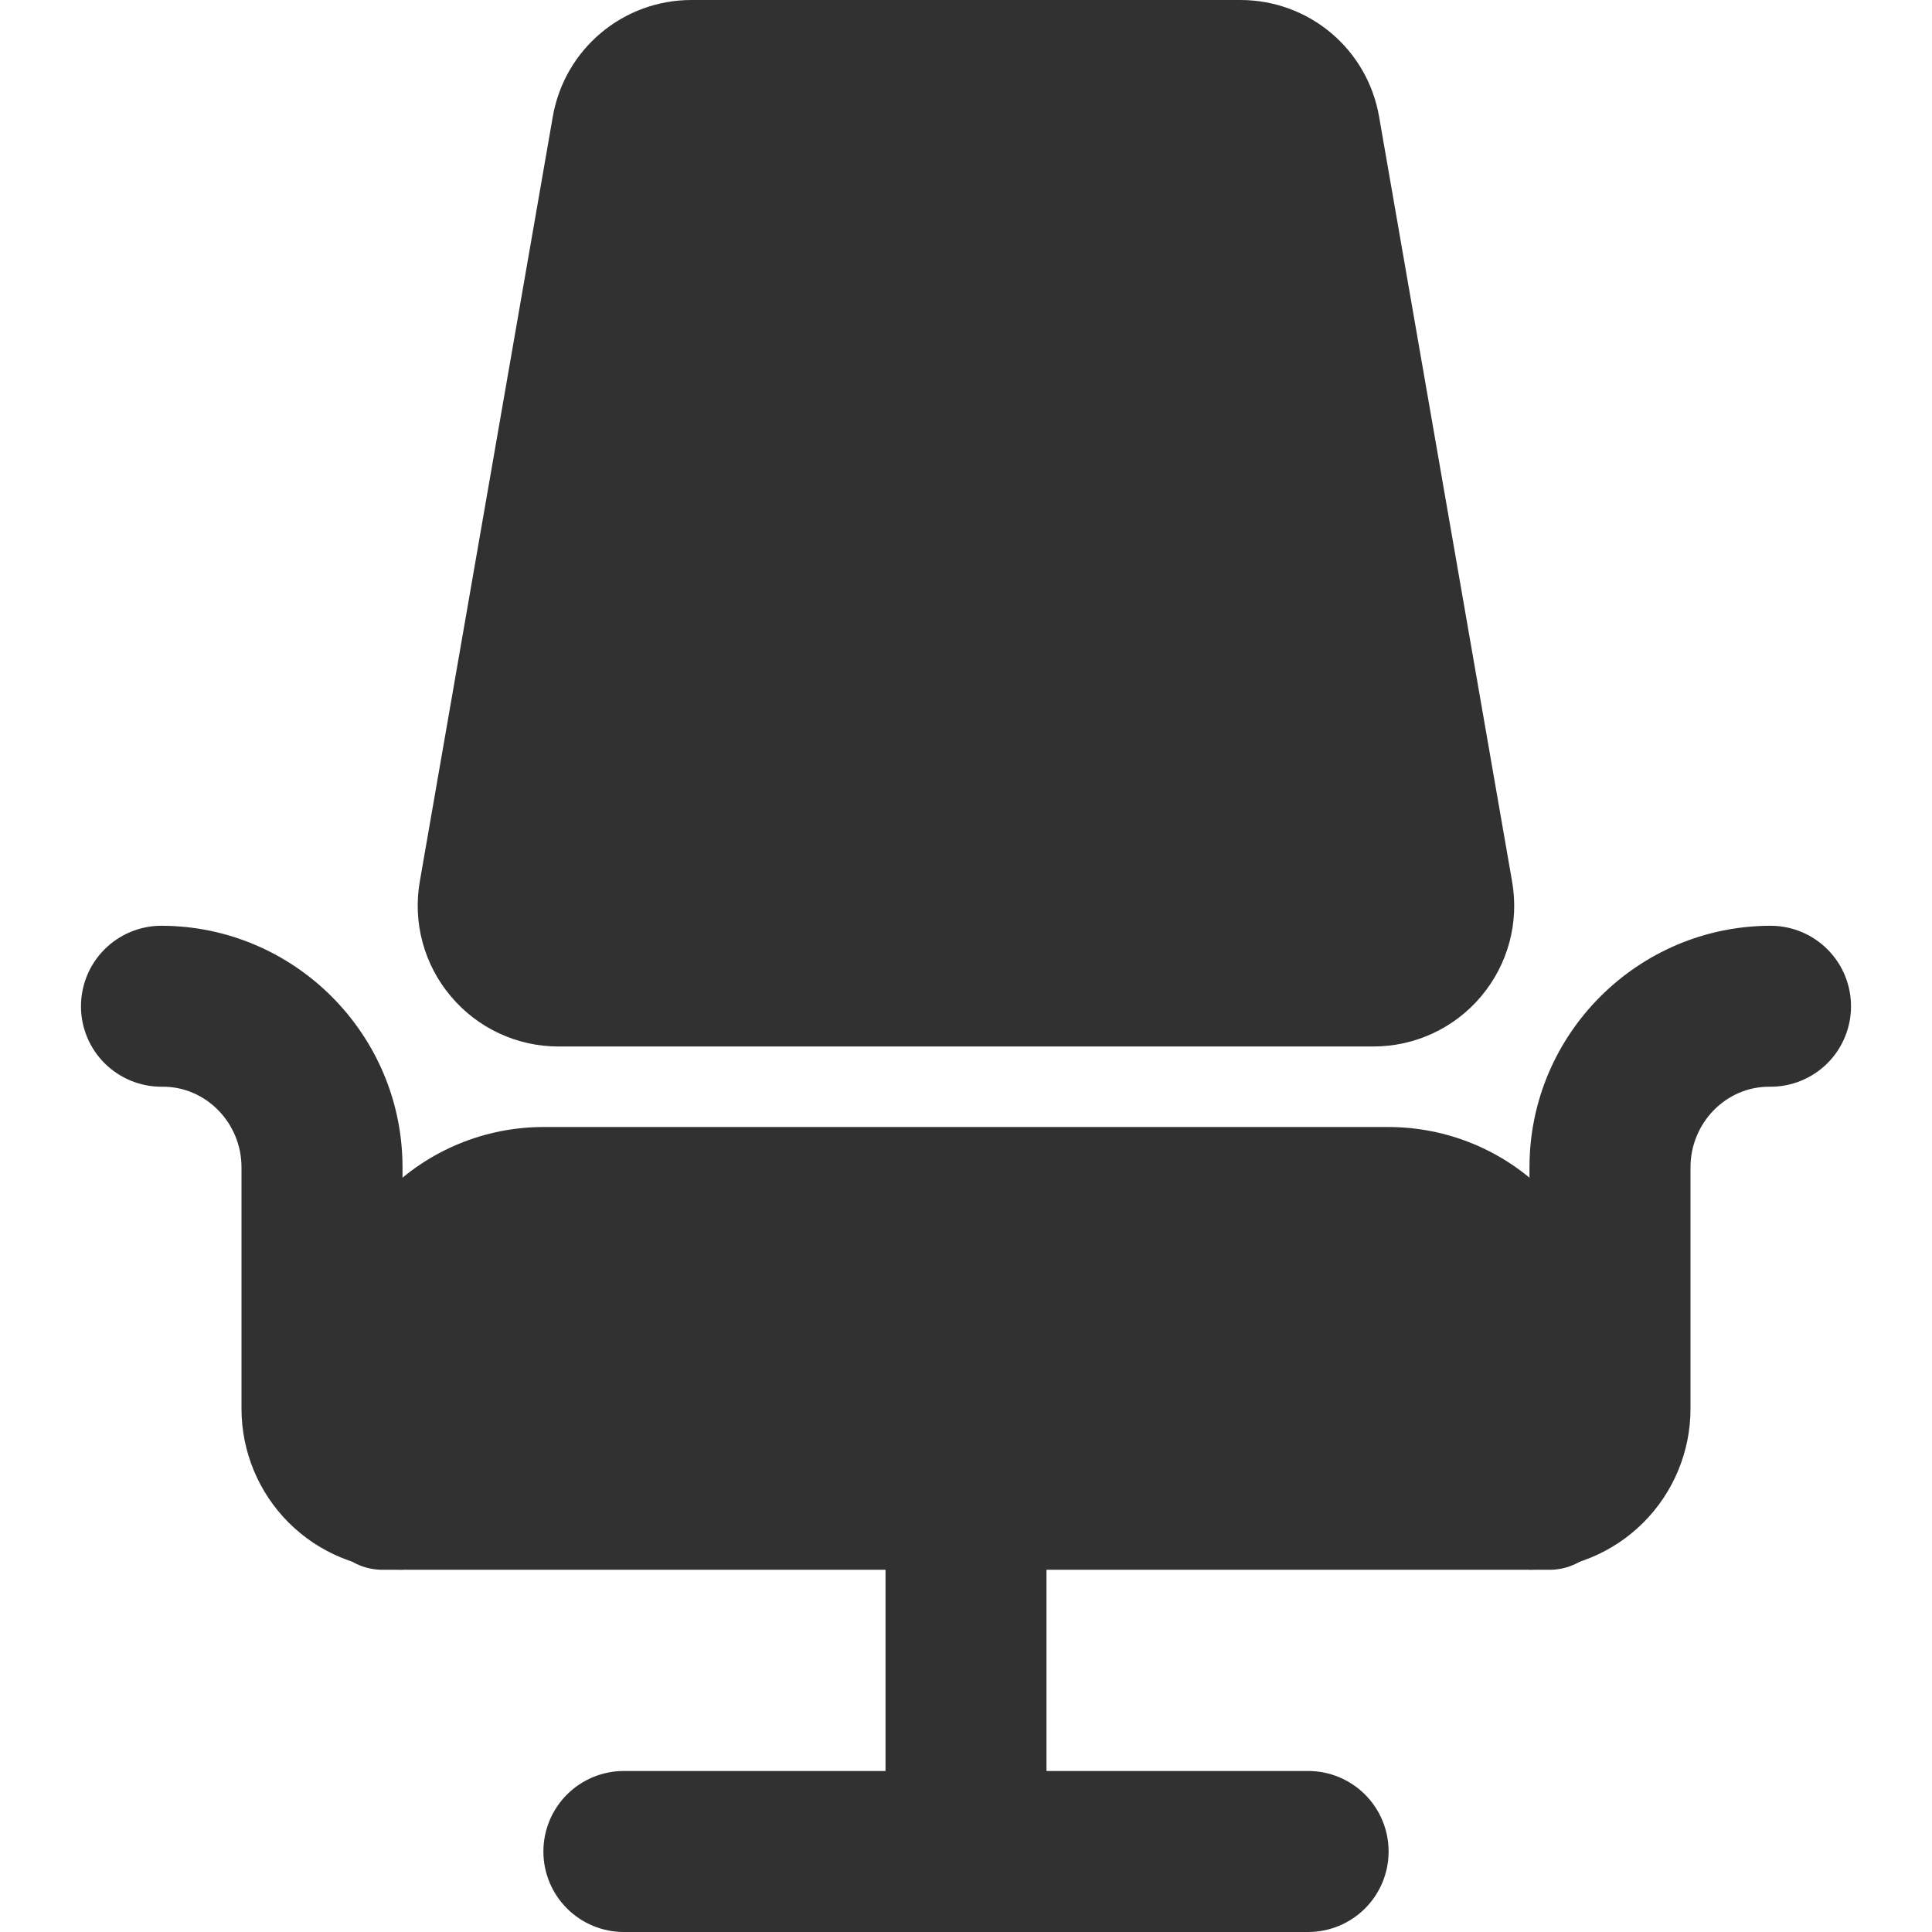
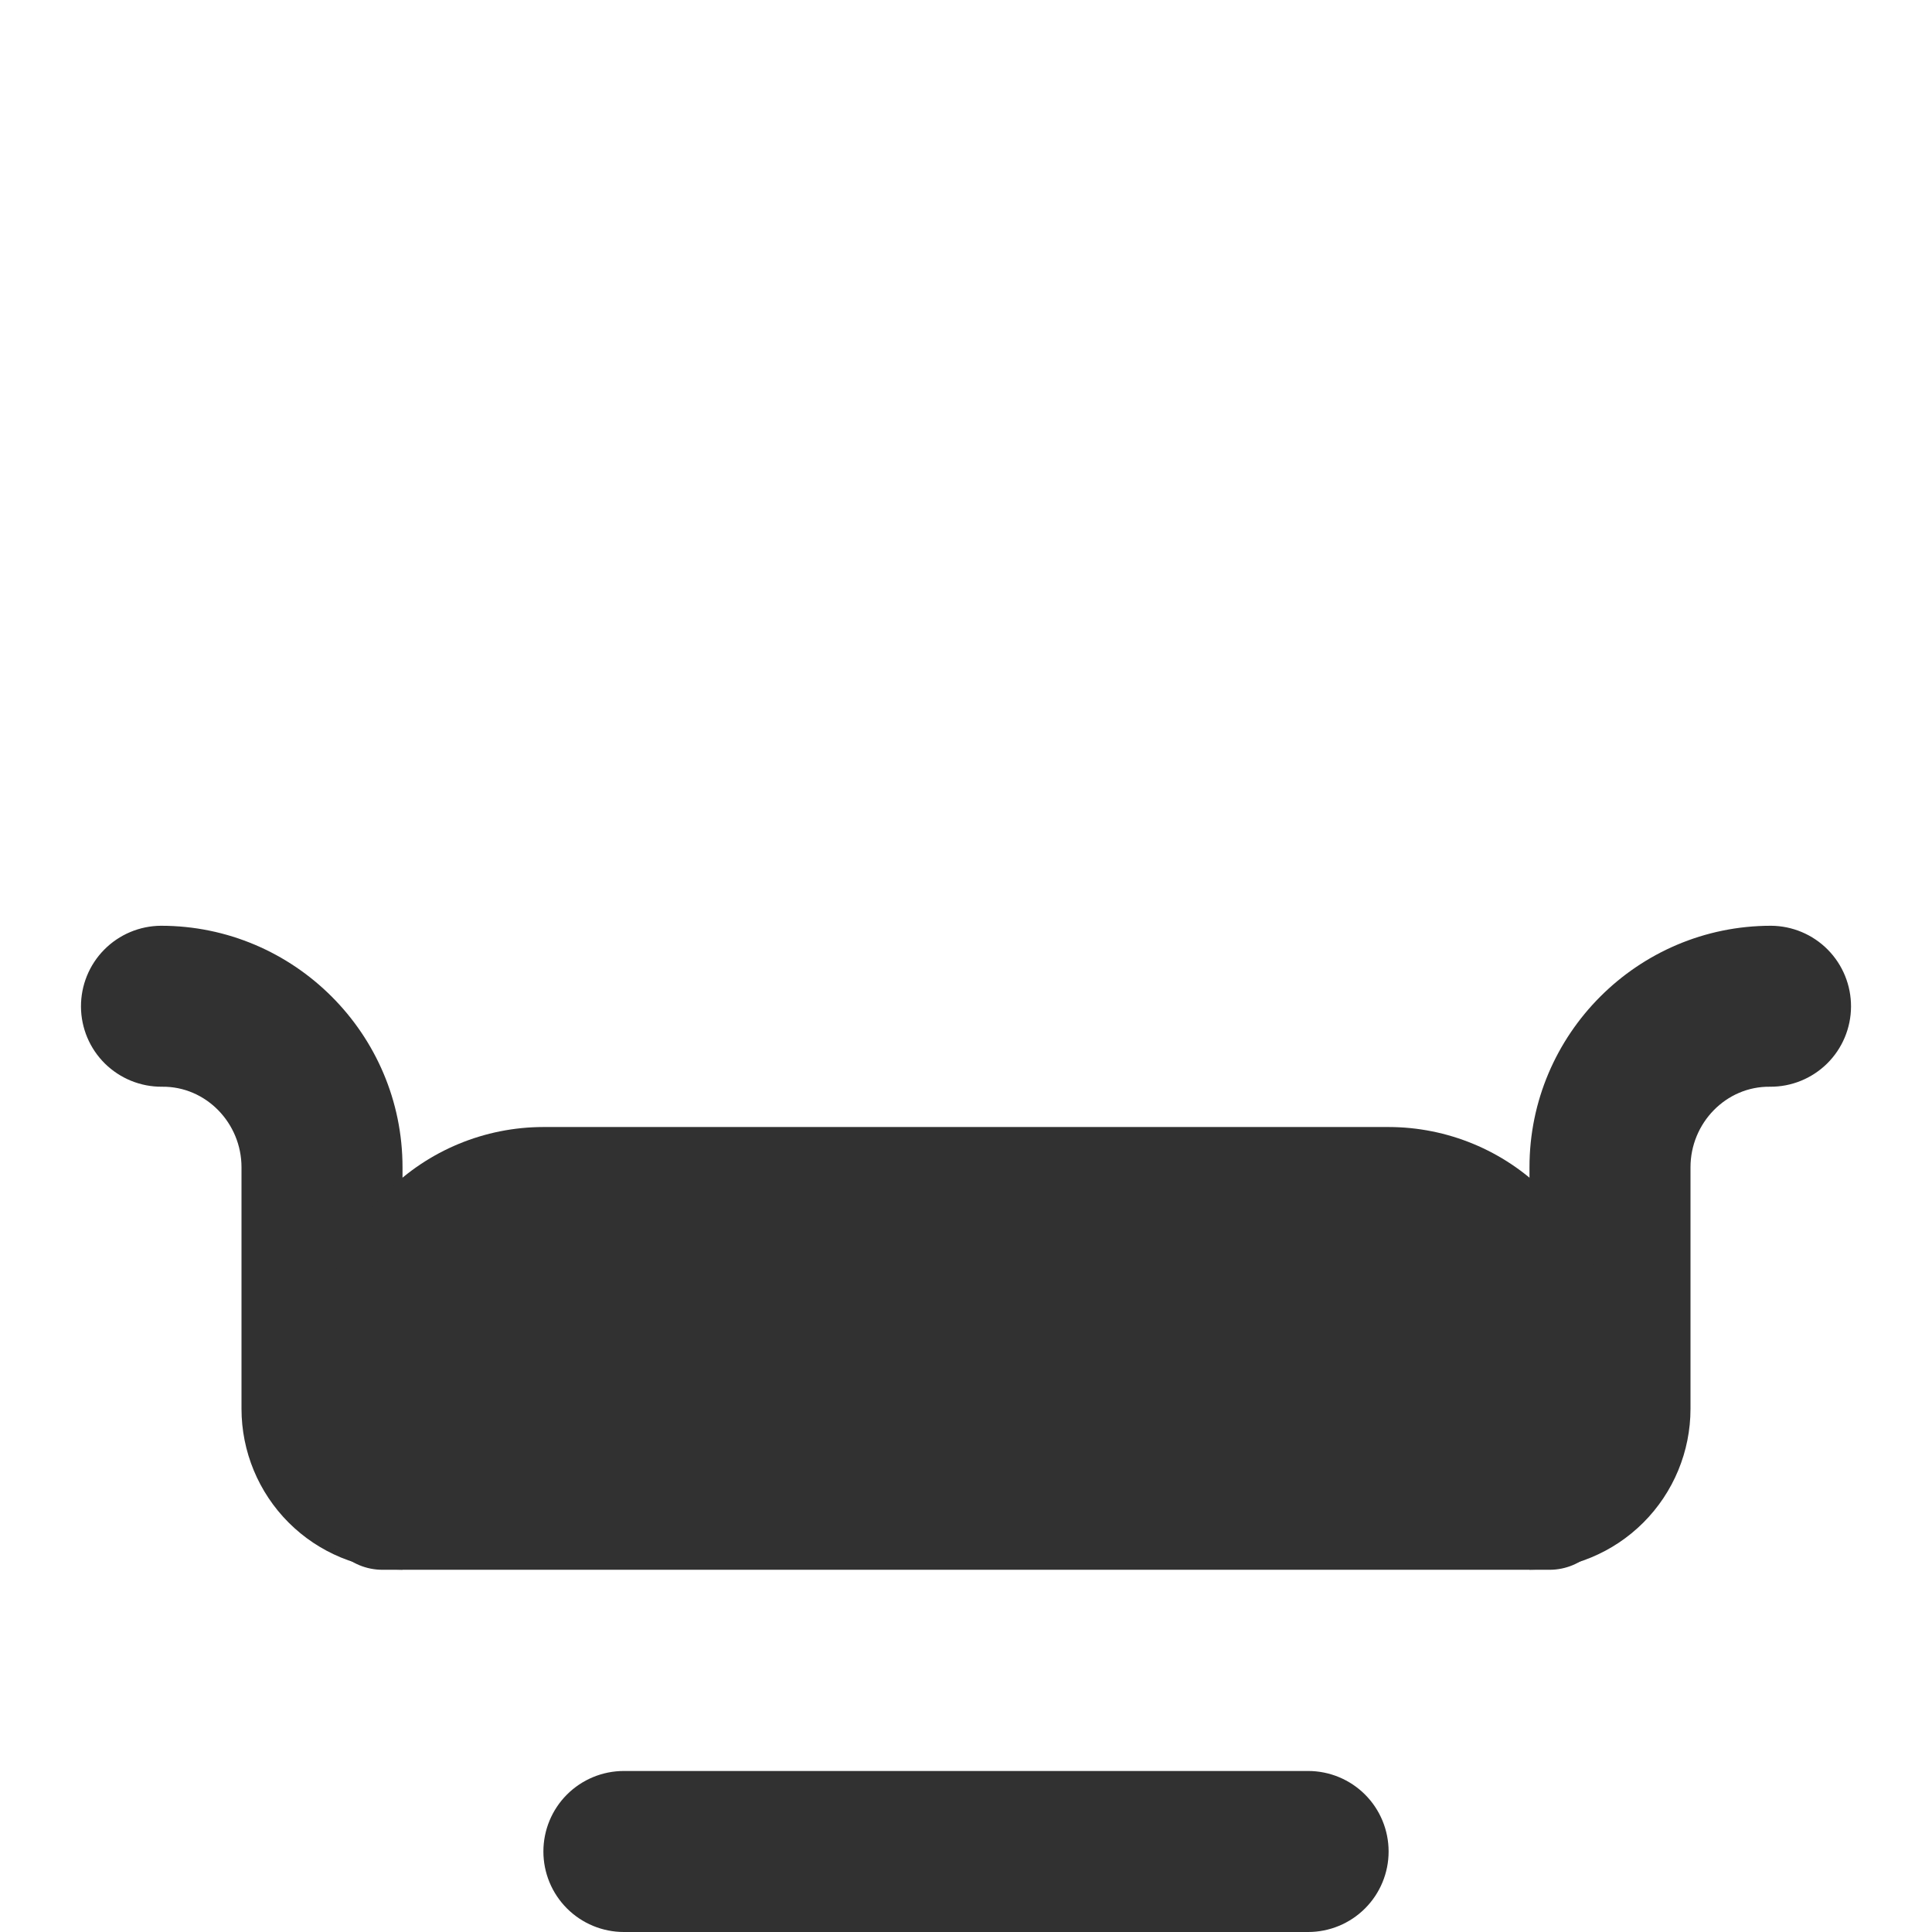
<svg xmlns="http://www.w3.org/2000/svg" width="35" height="35" viewBox="0 0 35 35" fill="none">
  <g clip-path="url(#clip0_1_629)">
    <path d="M27.708 28.437V21.146C27.708 18.734 29.671 16.771 32.083 16.771C32.47 16.773 32.84 16.929 33.112 17.204C33.384 17.479 33.535 17.851 33.533 18.238C33.531 18.625 33.375 18.995 33.1 19.267C32.825 19.538 32.453 19.69 32.066 19.687C31.267 19.677 30.625 20.347 30.625 21.146V25.521C30.625 26.294 30.318 27.036 29.771 27.583C29.224 28.13 28.482 28.437 27.708 28.437ZM7.292 28.437V21.146C7.292 18.734 5.329 16.771 2.917 16.771C2.53 16.773 2.16 16.929 1.888 17.204C1.616 17.479 1.465 17.851 1.467 18.238C1.469 18.625 1.625 18.995 1.9 19.267C2.176 19.538 2.547 19.69 2.934 19.687C3.733 19.677 4.375 20.347 4.375 21.146V25.521C4.375 26.294 4.682 27.036 5.229 27.583C5.776 28.13 6.518 28.437 7.292 28.437ZM23.698 35H11.302C10.915 35 10.544 34.846 10.271 34.573C9.997 34.299 9.844 33.928 9.844 33.542C9.844 33.155 9.997 32.784 10.271 32.51C10.544 32.237 10.915 32.083 11.302 32.083H23.698C24.085 32.083 24.456 32.237 24.729 32.51C25.003 32.784 25.156 33.155 25.156 33.542C25.156 33.928 25.003 34.299 24.729 34.573C24.456 34.846 24.085 35 23.698 35Z" fill="#313131" />
-     <path d="M17.5 35C17.113 35 16.742 34.846 16.469 34.573C16.195 34.299 16.042 33.928 16.042 33.542V27.344C16.042 26.957 16.195 26.586 16.469 26.313C16.742 26.039 17.113 25.885 17.5 25.885C17.887 25.885 18.258 26.039 18.531 26.313C18.805 26.586 18.958 26.957 18.958 27.344V33.542C18.958 33.928 18.805 34.299 18.531 34.573C18.258 34.846 17.887 35 17.5 35ZM24.881 18.958H10.119C9.747 18.959 9.379 18.877 9.042 18.72C8.705 18.563 8.406 18.334 8.167 18.048C7.926 17.764 7.752 17.43 7.655 17.071C7.558 16.712 7.541 16.335 7.605 15.969L10.014 2.115C10.227 0.89 11.285 0 12.528 0H22.47C23.715 0 24.773 0.89 24.984 2.116L27.393 15.97C27.523 16.714 27.319 17.472 26.832 18.05C26.348 18.626 25.636 18.958 24.881 18.958Z" fill="#313131" />
    <path d="M28.073 28.438H6.927C6.637 28.438 6.359 28.322 6.154 28.117C5.949 27.912 5.833 27.634 5.833 27.344V24.427C5.834 23.364 6.257 22.344 7.009 21.592C7.761 20.84 8.78 20.418 9.844 20.417H25.156C26.22 20.418 27.239 20.84 27.991 21.592C28.743 22.344 29.166 23.364 29.167 24.427V27.344C29.167 27.634 29.051 27.912 28.846 28.117C28.641 28.322 28.363 28.438 28.073 28.438Z" fill="#313131" />
  </g>
  <defs>
    <clipPath id="clip0_1_629">
      <rect width="35" height="35" fill="white" />
    </clipPath>
  </defs>
</svg>